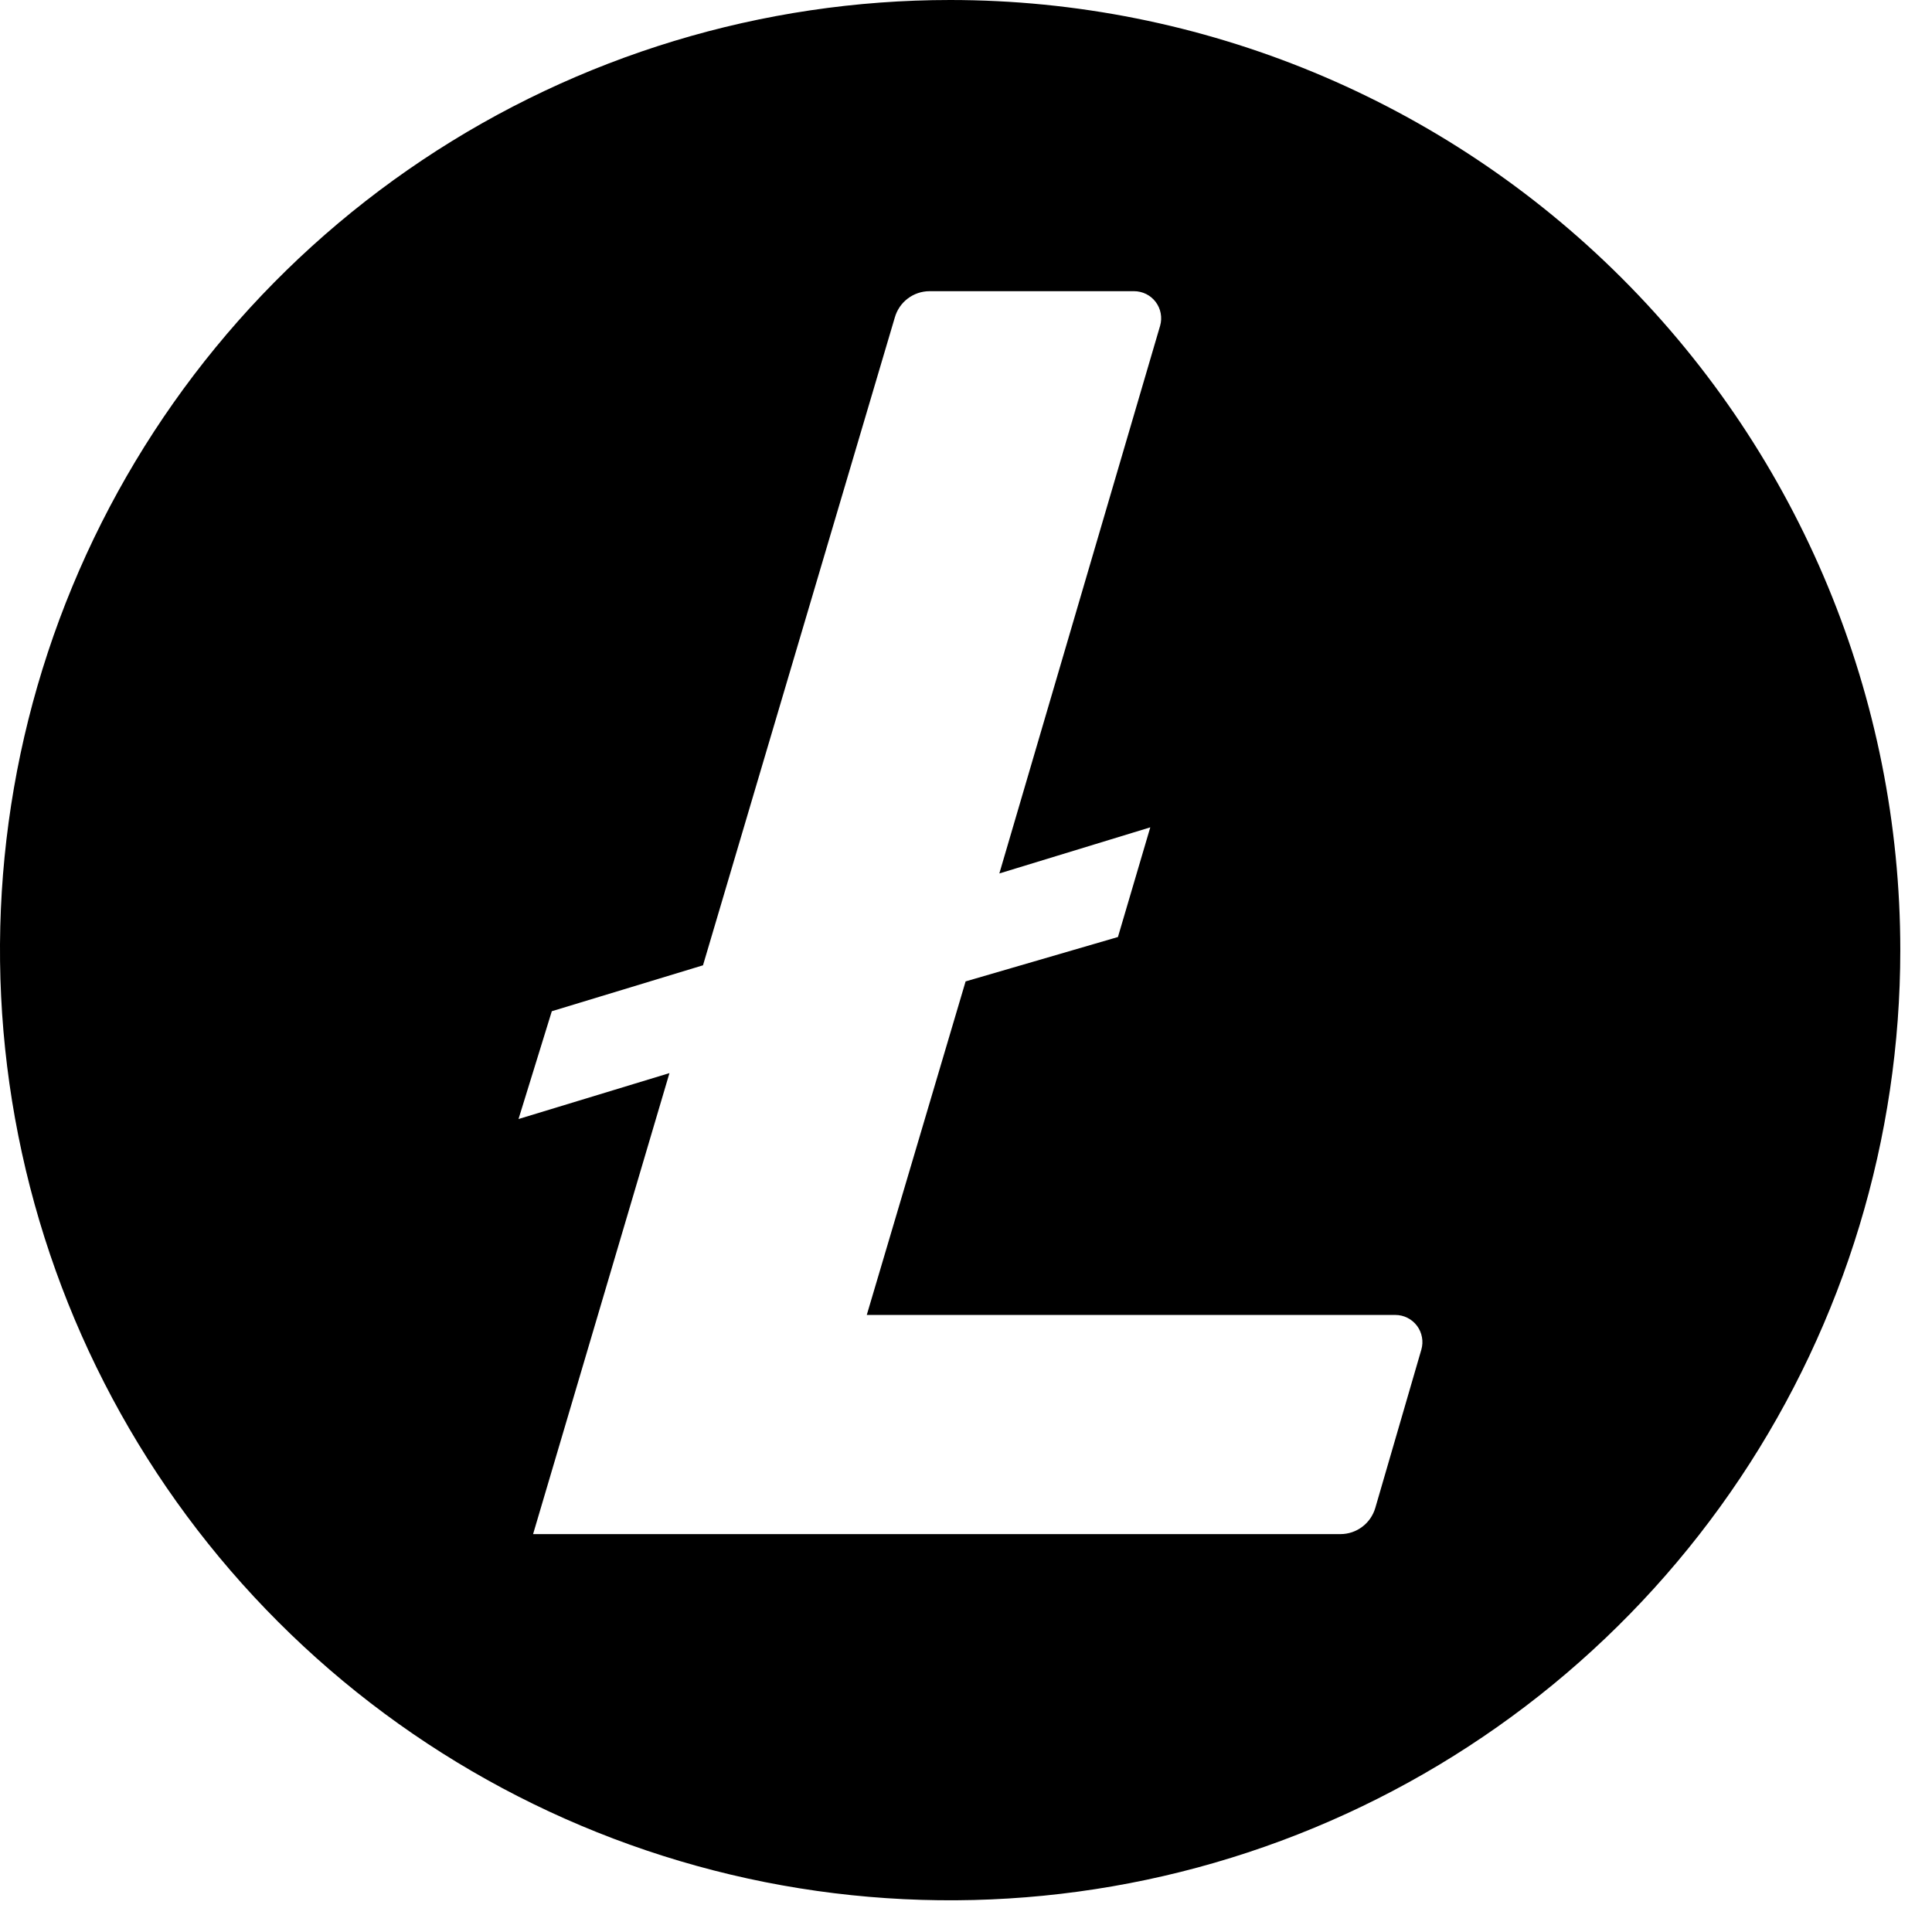
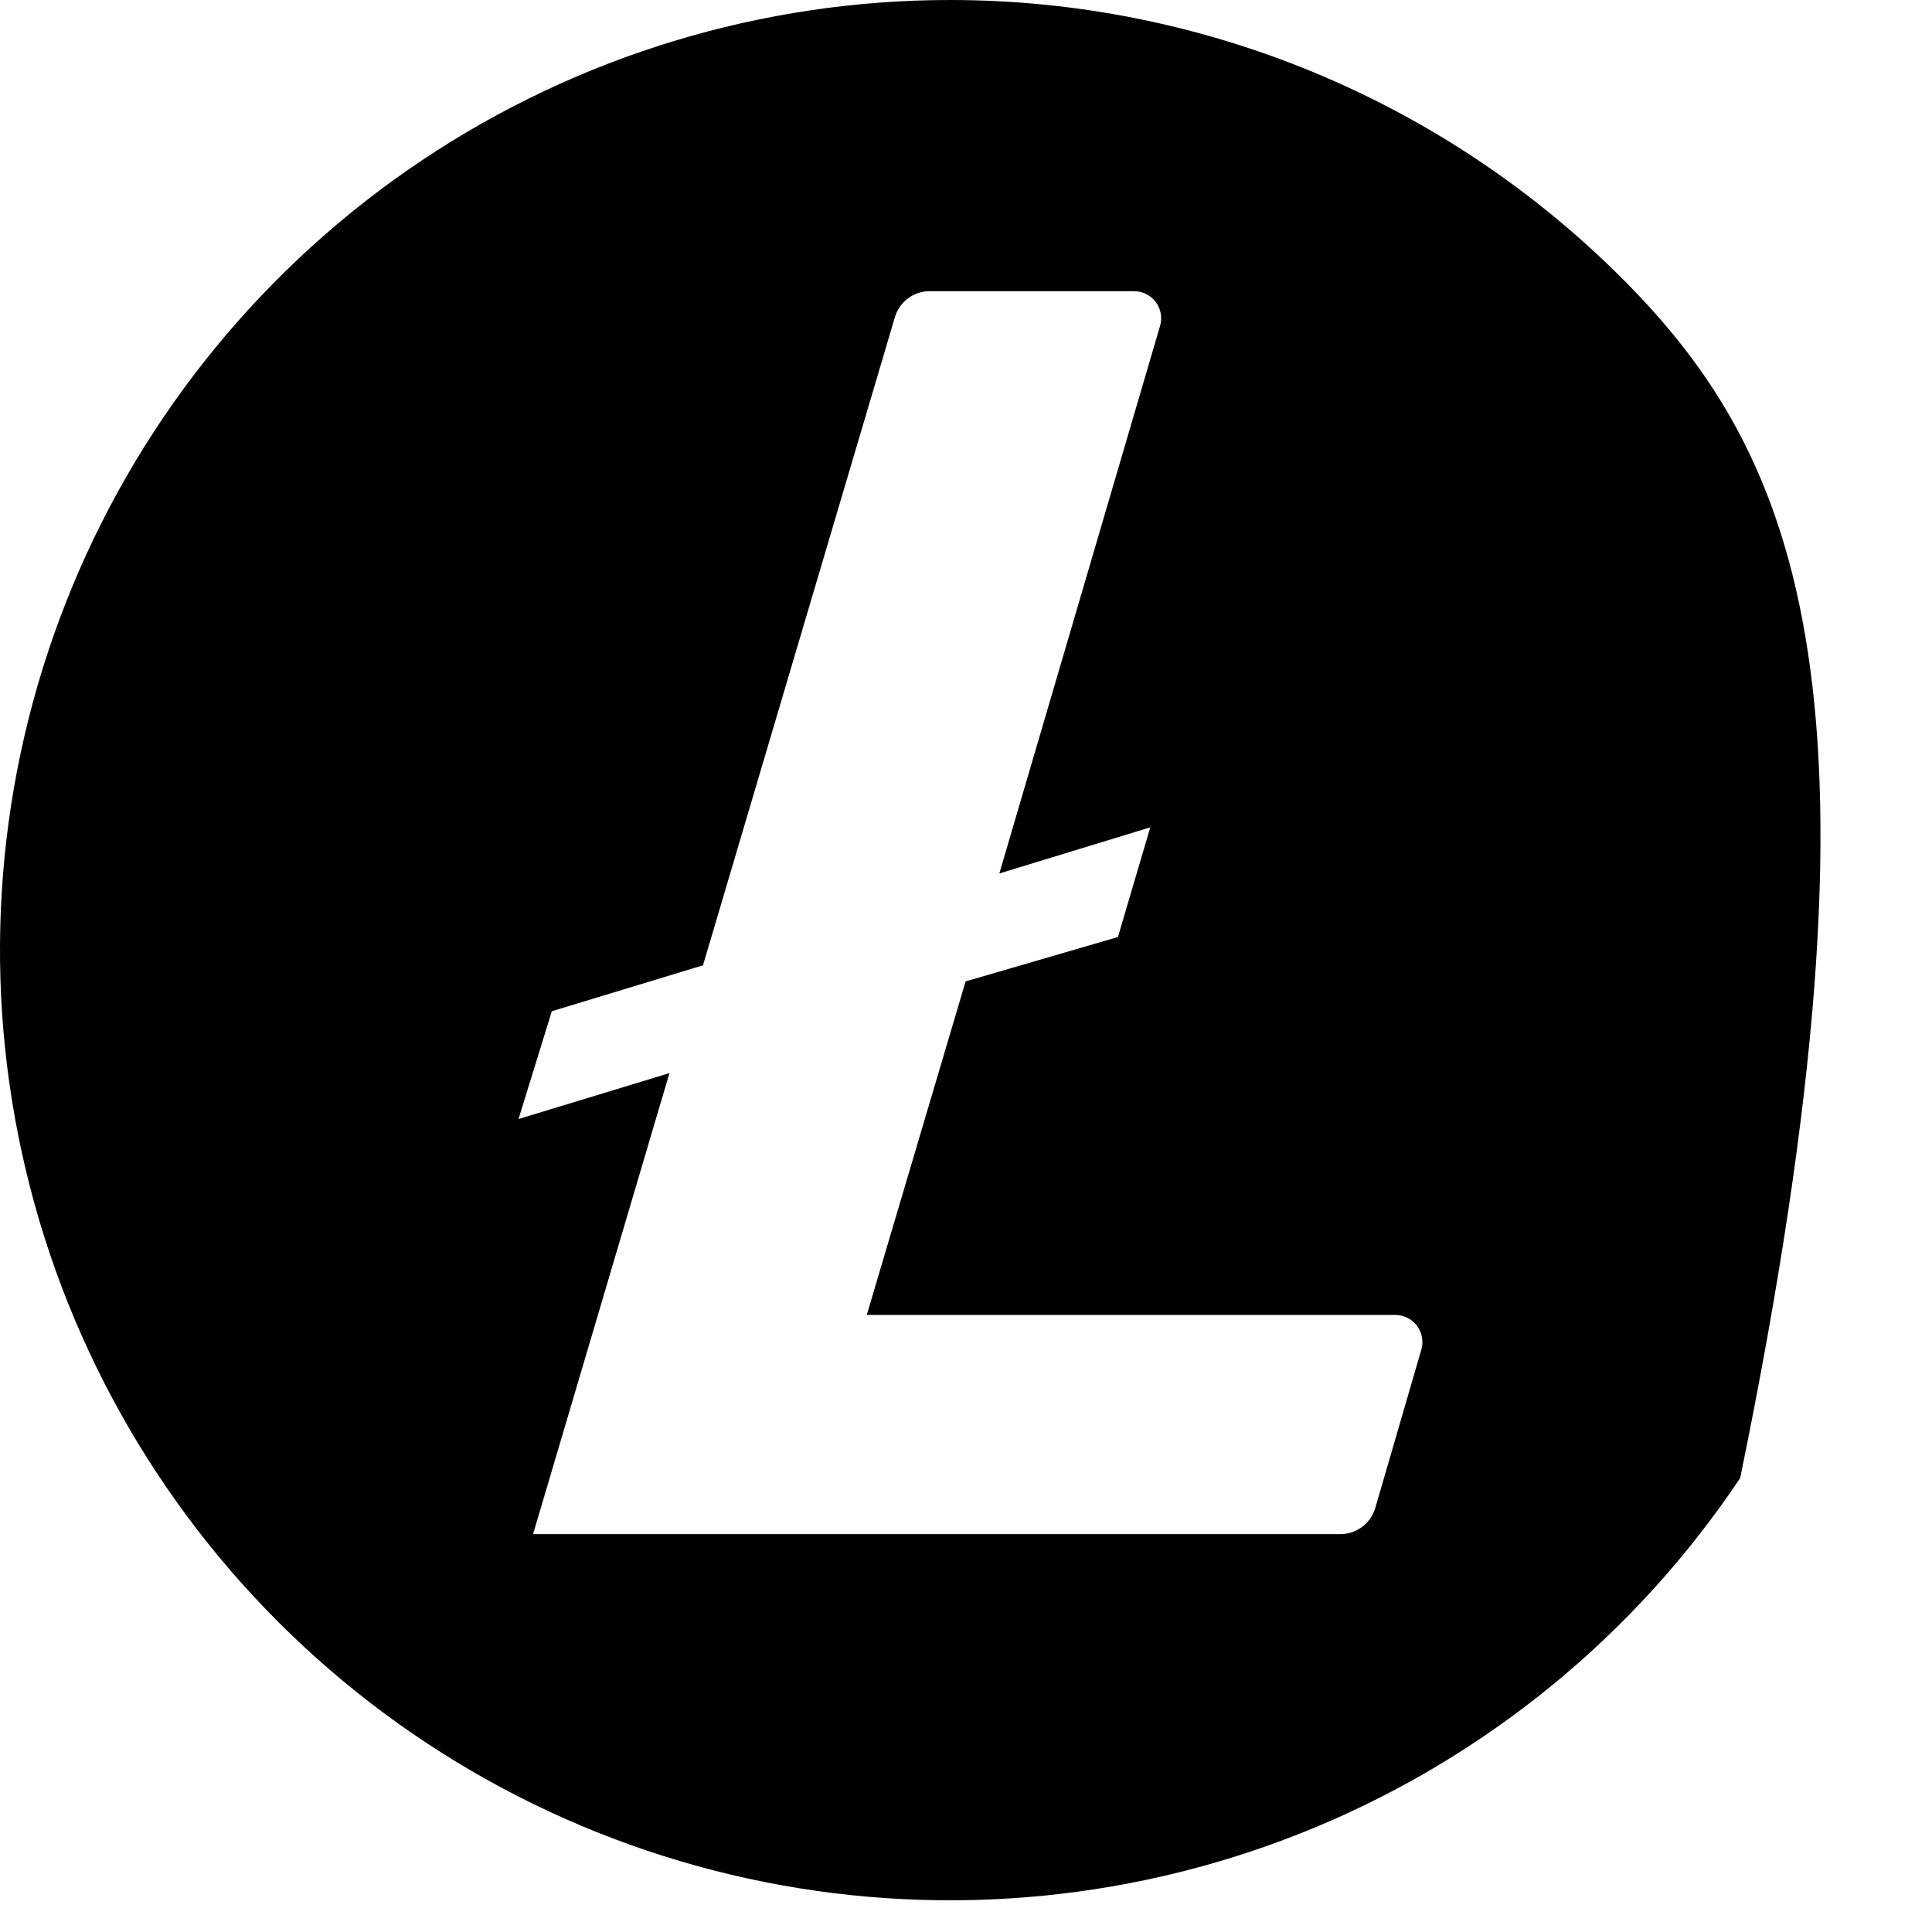
<svg xmlns="http://www.w3.org/2000/svg" width="39" height="39" viewBox="0 0 39 39" fill="none">
-   <path d="M19.18 0C15.387 0 11.678 1.125 8.524 3.232C5.37 5.34 2.912 8.335 1.46 11.84C0.008 15.345 -0.372 19.201 0.369 22.922C1.109 26.642 2.935 30.06 5.618 32.742C8.3 35.425 11.718 37.251 15.438 37.992C19.159 38.731 23.015 38.352 26.52 36.9C30.025 35.448 33.02 32.99 35.128 29.836C37.235 26.682 38.36 22.973 38.36 19.18C38.36 14.093 36.339 9.215 32.742 5.618C29.145 2.021 24.267 0 19.18 0ZM18.762 5.878H22.892C22.977 5.878 23.06 5.898 23.136 5.935C23.212 5.973 23.278 6.028 23.329 6.095C23.38 6.163 23.415 6.241 23.43 6.324C23.446 6.407 23.442 6.493 23.419 6.574L20.173 17.632L23.22 16.701L22.567 18.915L19.492 19.811L17.497 26.544H28.167C28.252 26.544 28.336 26.564 28.411 26.602C28.487 26.64 28.553 26.695 28.604 26.763C28.655 26.831 28.689 26.91 28.704 26.993C28.72 27.076 28.715 27.162 28.692 27.243L27.762 30.44C27.717 30.592 27.625 30.726 27.498 30.821C27.372 30.916 27.218 30.968 27.059 30.968H10.761L13.514 21.662L10.467 22.589L11.139 20.413L14.191 19.486L18.062 6.412C18.105 6.259 18.196 6.124 18.322 6.028C18.449 5.931 18.603 5.879 18.762 5.878Z" fill="black" />
+   <path d="M19.18 0C15.387 0 11.678 1.125 8.524 3.232C5.37 5.34 2.912 8.335 1.46 11.84C0.008 15.345 -0.372 19.201 0.369 22.922C1.109 26.642 2.935 30.06 5.618 32.742C8.3 35.425 11.718 37.251 15.438 37.992C19.159 38.731 23.015 38.352 26.52 36.9C30.025 35.448 33.02 32.99 35.128 29.836C38.36 14.093 36.339 9.215 32.742 5.618C29.145 2.021 24.267 0 19.18 0ZM18.762 5.878H22.892C22.977 5.878 23.06 5.898 23.136 5.935C23.212 5.973 23.278 6.028 23.329 6.095C23.38 6.163 23.415 6.241 23.43 6.324C23.446 6.407 23.442 6.493 23.419 6.574L20.173 17.632L23.22 16.701L22.567 18.915L19.492 19.811L17.497 26.544H28.167C28.252 26.544 28.336 26.564 28.411 26.602C28.487 26.64 28.553 26.695 28.604 26.763C28.655 26.831 28.689 26.91 28.704 26.993C28.72 27.076 28.715 27.162 28.692 27.243L27.762 30.44C27.717 30.592 27.625 30.726 27.498 30.821C27.372 30.916 27.218 30.968 27.059 30.968H10.761L13.514 21.662L10.467 22.589L11.139 20.413L14.191 19.486L18.062 6.412C18.105 6.259 18.196 6.124 18.322 6.028C18.449 5.931 18.603 5.879 18.762 5.878Z" fill="black" />
</svg>